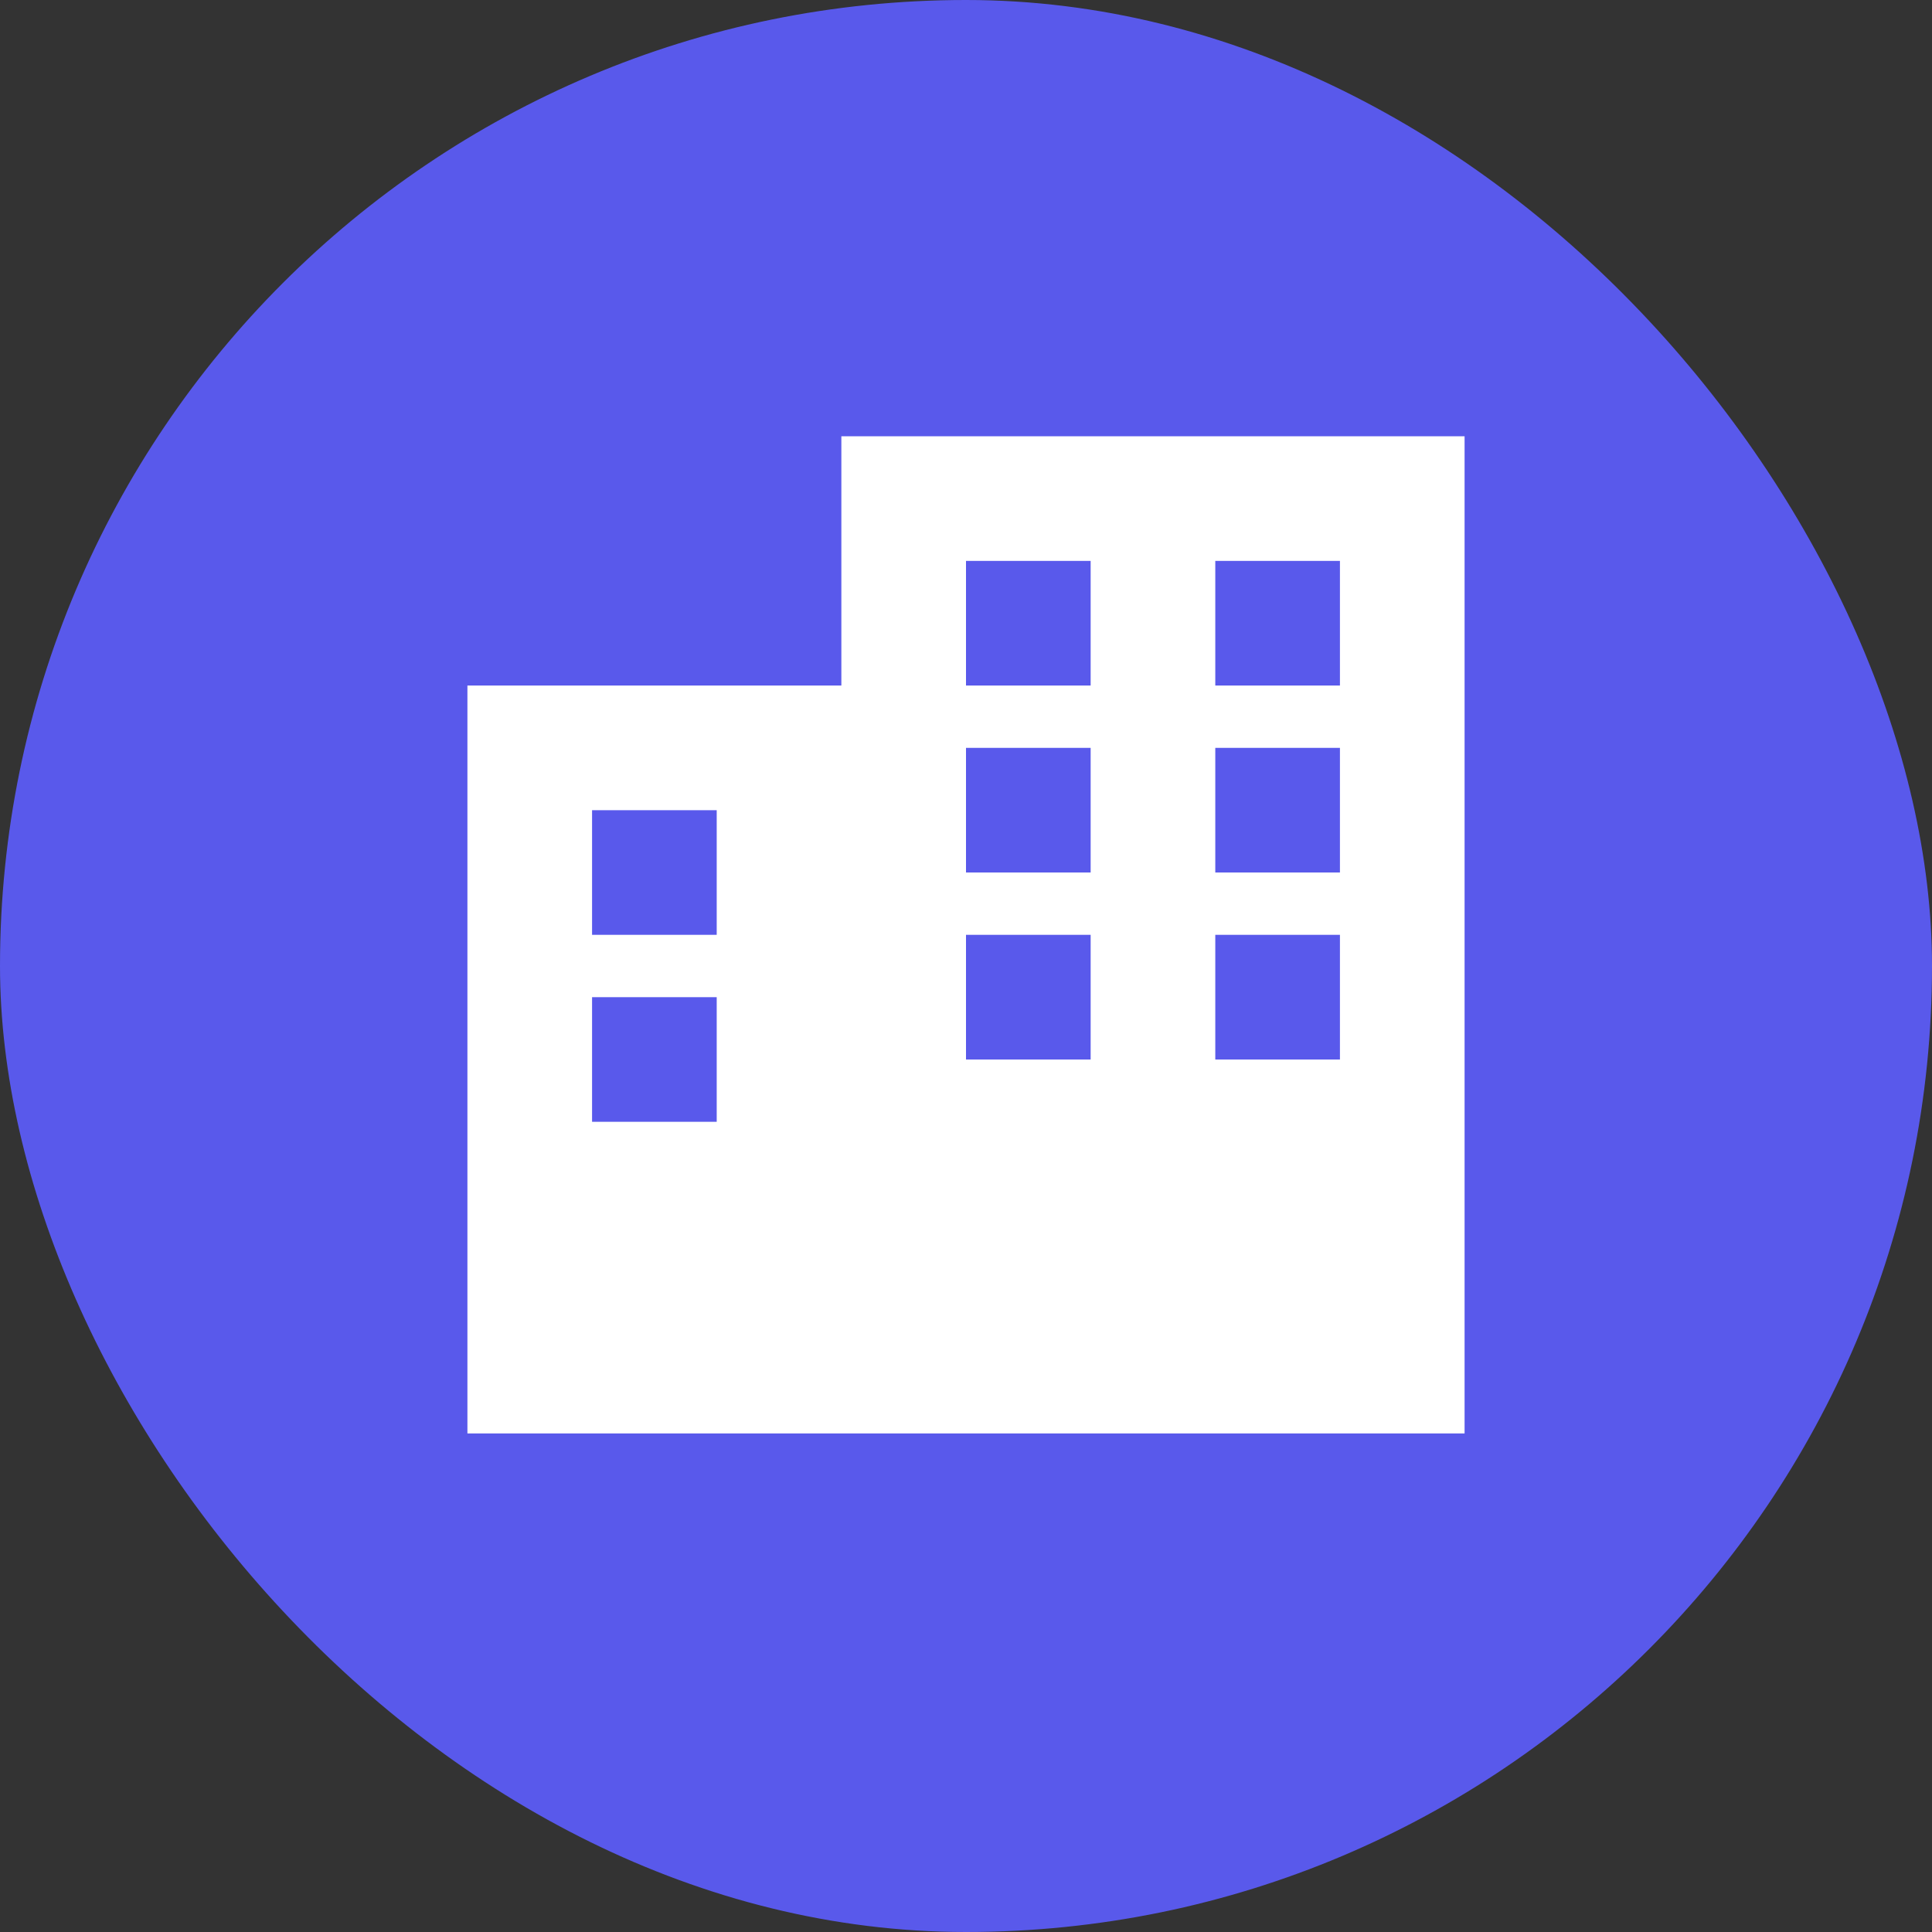
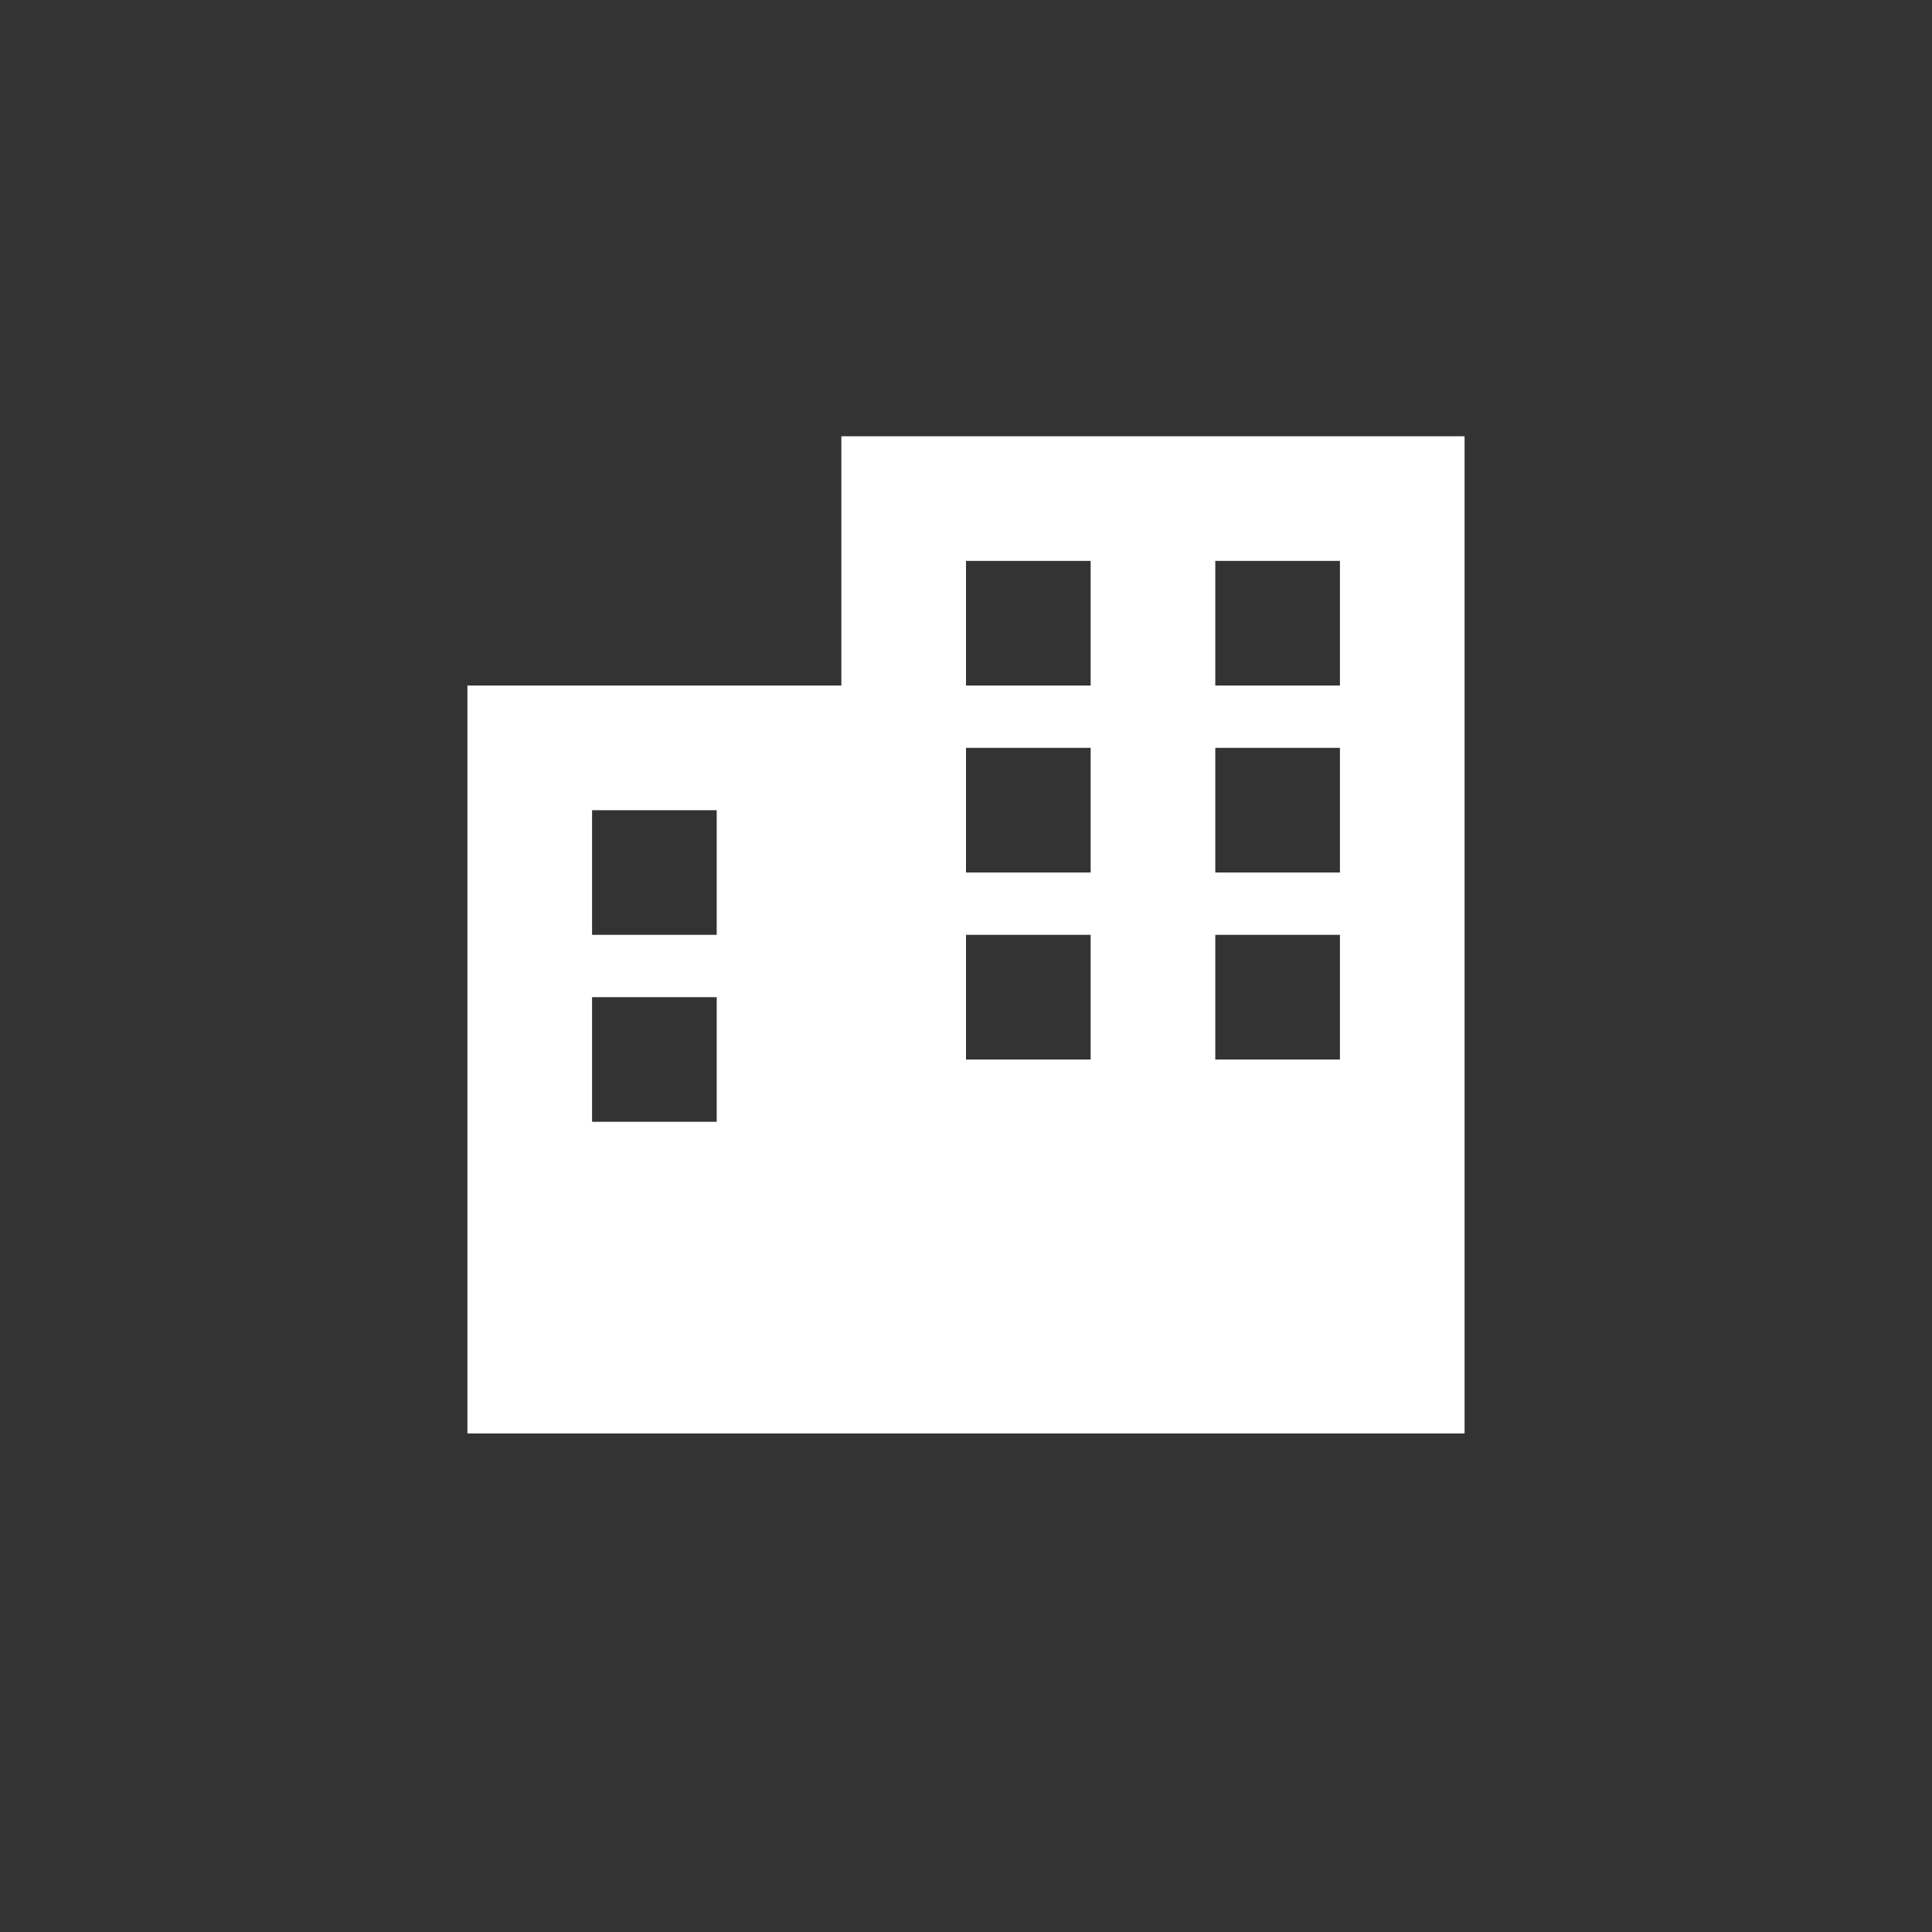
<svg xmlns="http://www.w3.org/2000/svg" width="62" height="62" viewBox="0 0 62 62" fill="none">
  <rect x="0" y="0" width="62" height="62" fill="#333333" stroke="none" />
  <g clip-path="url(#clip0_1394_5367)">
-     <rect width="62" height="62" rx="31" fill="#5959EB" />
    <path d="M47 14V22V46H27H15V22H27V14H47ZM19 32V36H23V32H19ZM35 34V30H31V34H35ZM39 34H43V30H39V34ZM23 26H19V30H23V26ZM31 18V22H35V18H31ZM43 18H39V22H43V18ZM31 28H35V24H31V28ZM43 28V24H39V28H43Z" fill="white" />
  </g>
  <defs>
    <clipPath id="clip0_1394_5367">
      <rect width="62" height="62" rx="31" fill="white" />
    </clipPath>
  </defs>
</svg>